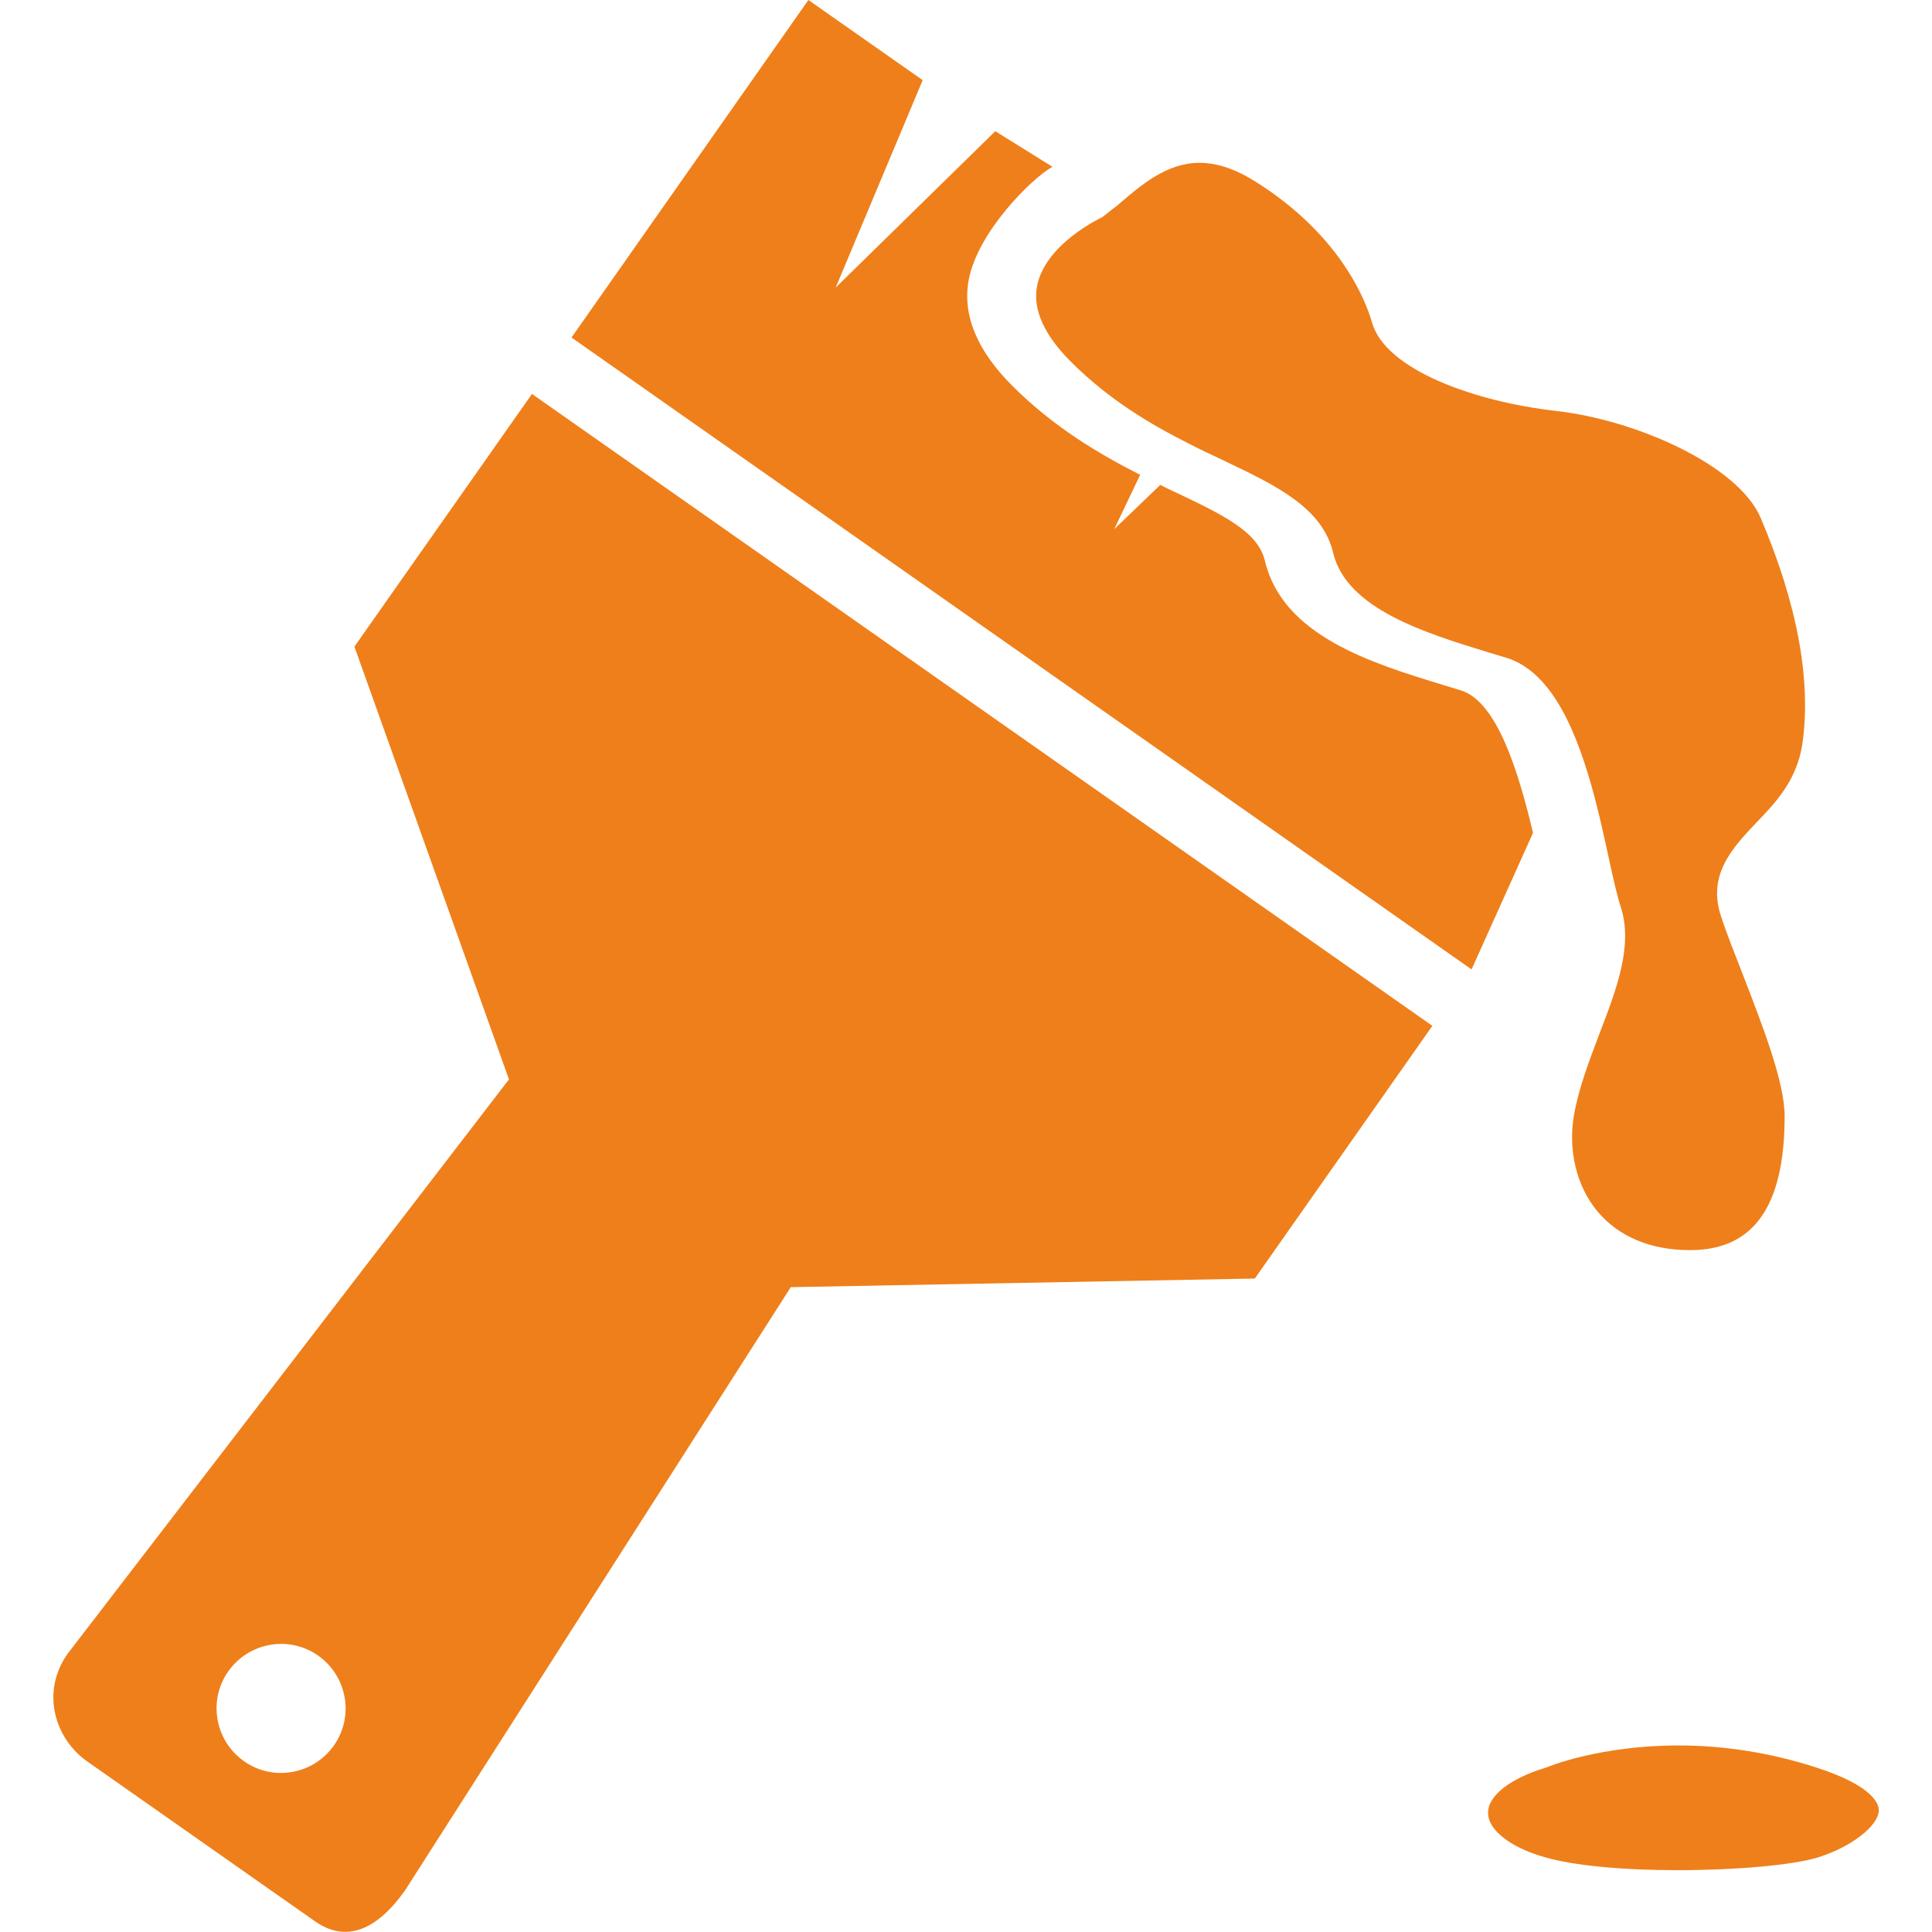
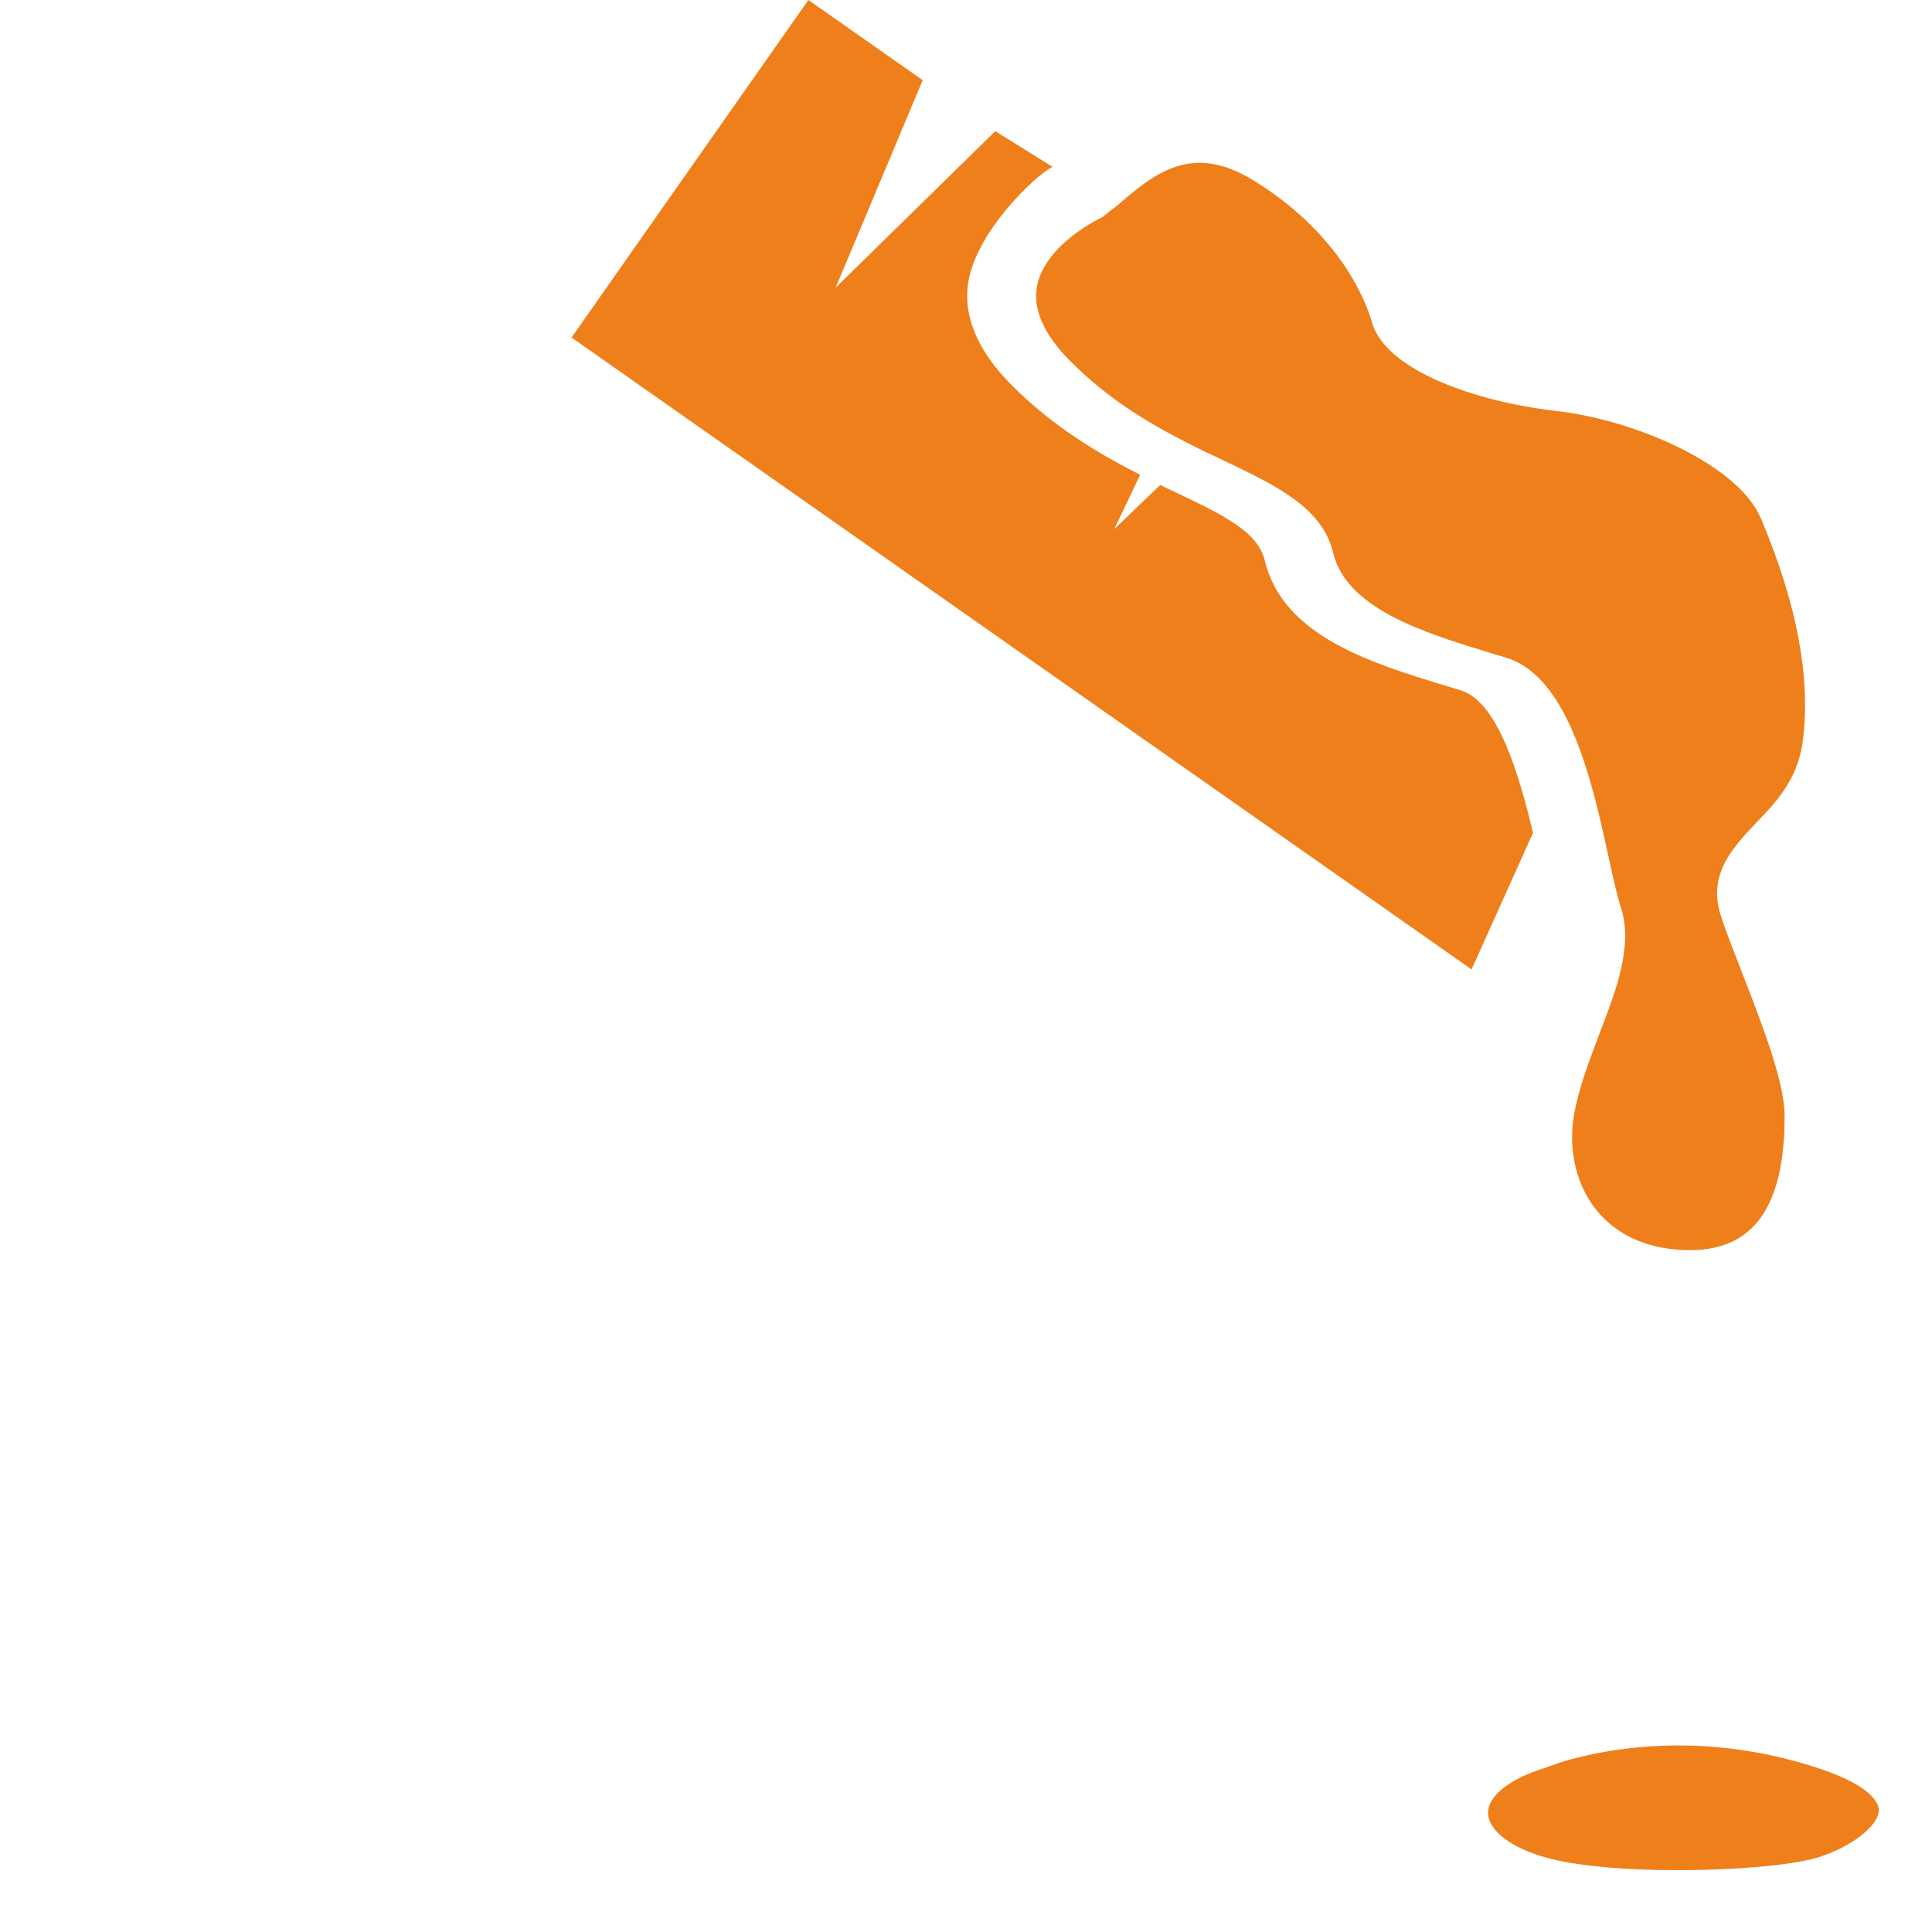
<svg xmlns="http://www.w3.org/2000/svg" version="1.1" id="Capa_1" x="0px" y="0px" viewBox="0 0 537.5 537.5" style="enable-background:new 0 0 537.5 537.5;" xml:space="preserve">
  <style type="text/css">
	.st0{fill:#EF7F1A;}
</style>
  <g>
    <g id="iconos_67_">
-       <path class="st0" d="M24.2,490l63.4,44.5c8.8,6.2,17.4,2.3,25.1-8.6L220,358.1l129.1-2.4l49.4-70.3L148,109.6l-49.4,70.3l43,120.4    L18.8,460.1C11.2,470.9,15.4,483.8,24.2,490z M63.5,465c5.7-8.1,16.9-10.1,25-4.4s10.1,16.9,4.4,25c-5.7,8.1-16.9,10.1-25,4.4    C59.8,484.3,57.8,473.1,63.5,465z" />
      <path class="st0" d="M224.9,0L159,93.9l250.4,175.8l17.1-38c-3.9-16.3-9.8-36.4-20-39.6l-4.9-1.5c-19.9-6.1-44.7-13.6-49.7-34.6    c-1.9-8.1-11.7-12.8-25.2-19.2c-1.3-0.6-2.6-1.2-3.9-1.9L310,147.2l7.2-15.1c-11.4-5.8-24-13.2-35.6-24.8    c-9.8-9.8-13.9-19.7-12.1-29.4c2.5-13.5,17.8-28.5,23.3-31.5l-15.9-9.9L232.5,80l24.2-57.7L224.9,0z" />
      <path class="st0" d="M501.4,207.2c2.6-17.7-1.3-39-11.6-63.2c-6.3-14.6-34.6-27.2-57.1-29.7c-21.9-2.5-47.2-11.2-51-24.6    c-1.5-5.3-8.3-24-32.3-39.1c-5.7-3.6-10.8-5.3-15.7-5.3c-9,0-16.1,6-22.9,11.9l-2.1,1.6l-2,1.6c-0.2,0.1-16,7.4-18.2,19.3    c-1.2,6.4,2,13.5,9.4,20.9c10.7,10.7,22.1,17.4,33,22.9c3.1,1.6,6.1,3,9.1,4.4c0.2,0.1,0.4,0.2,0.6,0.3    c14.7,7,27.3,13.1,30.3,25.6c3.7,15.6,25.6,22.3,43.2,27.7l5,1.5c12.9,4,19.8,21.1,24.4,38.3c1.6,6,2.9,12,4.1,17.5    c1.2,5.6,2.3,10.4,3.3,13.5c3.5,10.7-1.1,22.8-6,35.5c-2.8,7.4-5.7,15-7,22.4c-1.7,9.8,0.7,19.9,6.6,26.9    c5.9,7,14.8,10.7,25.7,10.7c17.7,0,26.3-12.2,26.3-37.3c0-9.5-6.2-25.3-11.6-39.3c-2.2-5.7-4.4-11.1-6-16    c-4.1-11.8,3.2-19.4,9.6-26.2C494,223.3,499.8,217.2,501.4,207.2z" />
      <path class="st0" d="M505.5,491.8c-12.6-4.1-25.6-6.2-38.6-6.2c-21.9,0-36.5,6-36.6,6.1c-10.1,3-16.4,7.9-16.3,12.7    c0,4.7,6.2,9.6,15.8,12.3c7.9,2.3,21.4,3.6,36.9,3.6c16.3,0,31.9-1.4,38.9-3.5c9.2-2.8,17.1-8.8,17.1-13.2    C522.7,502.1,521.5,497,505.5,491.8z" />
    </g>
  </g>
</svg>